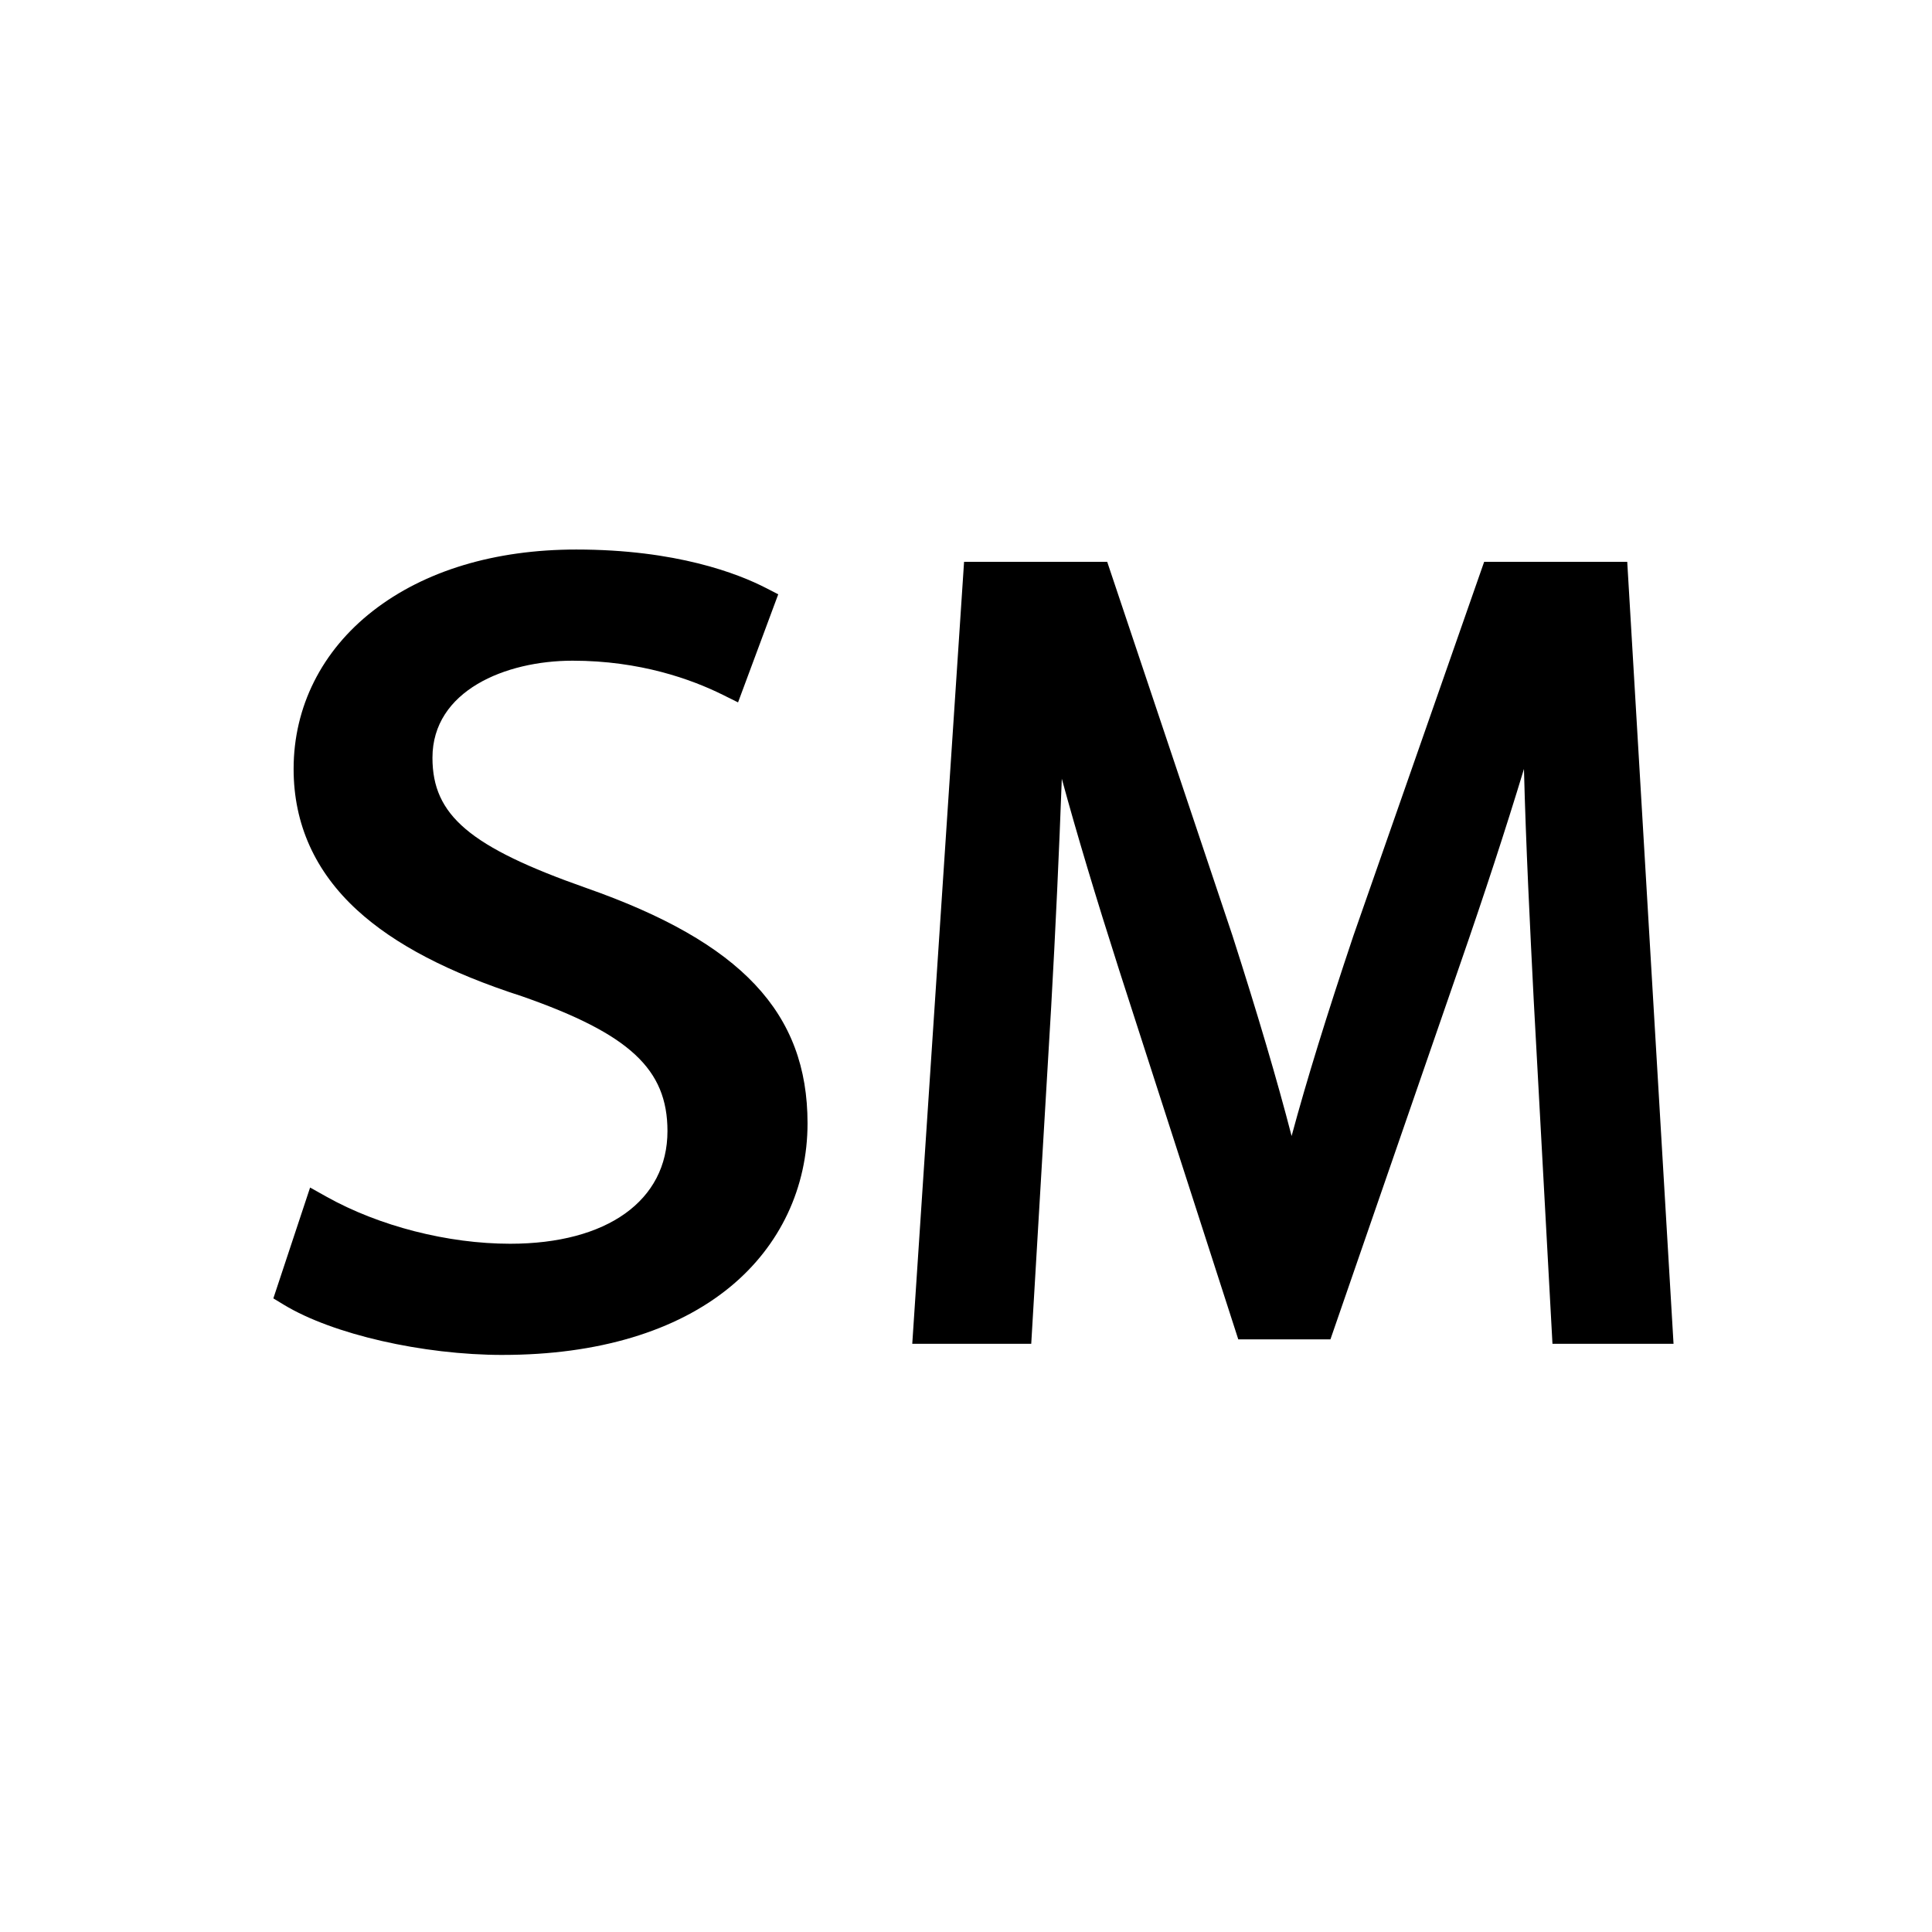
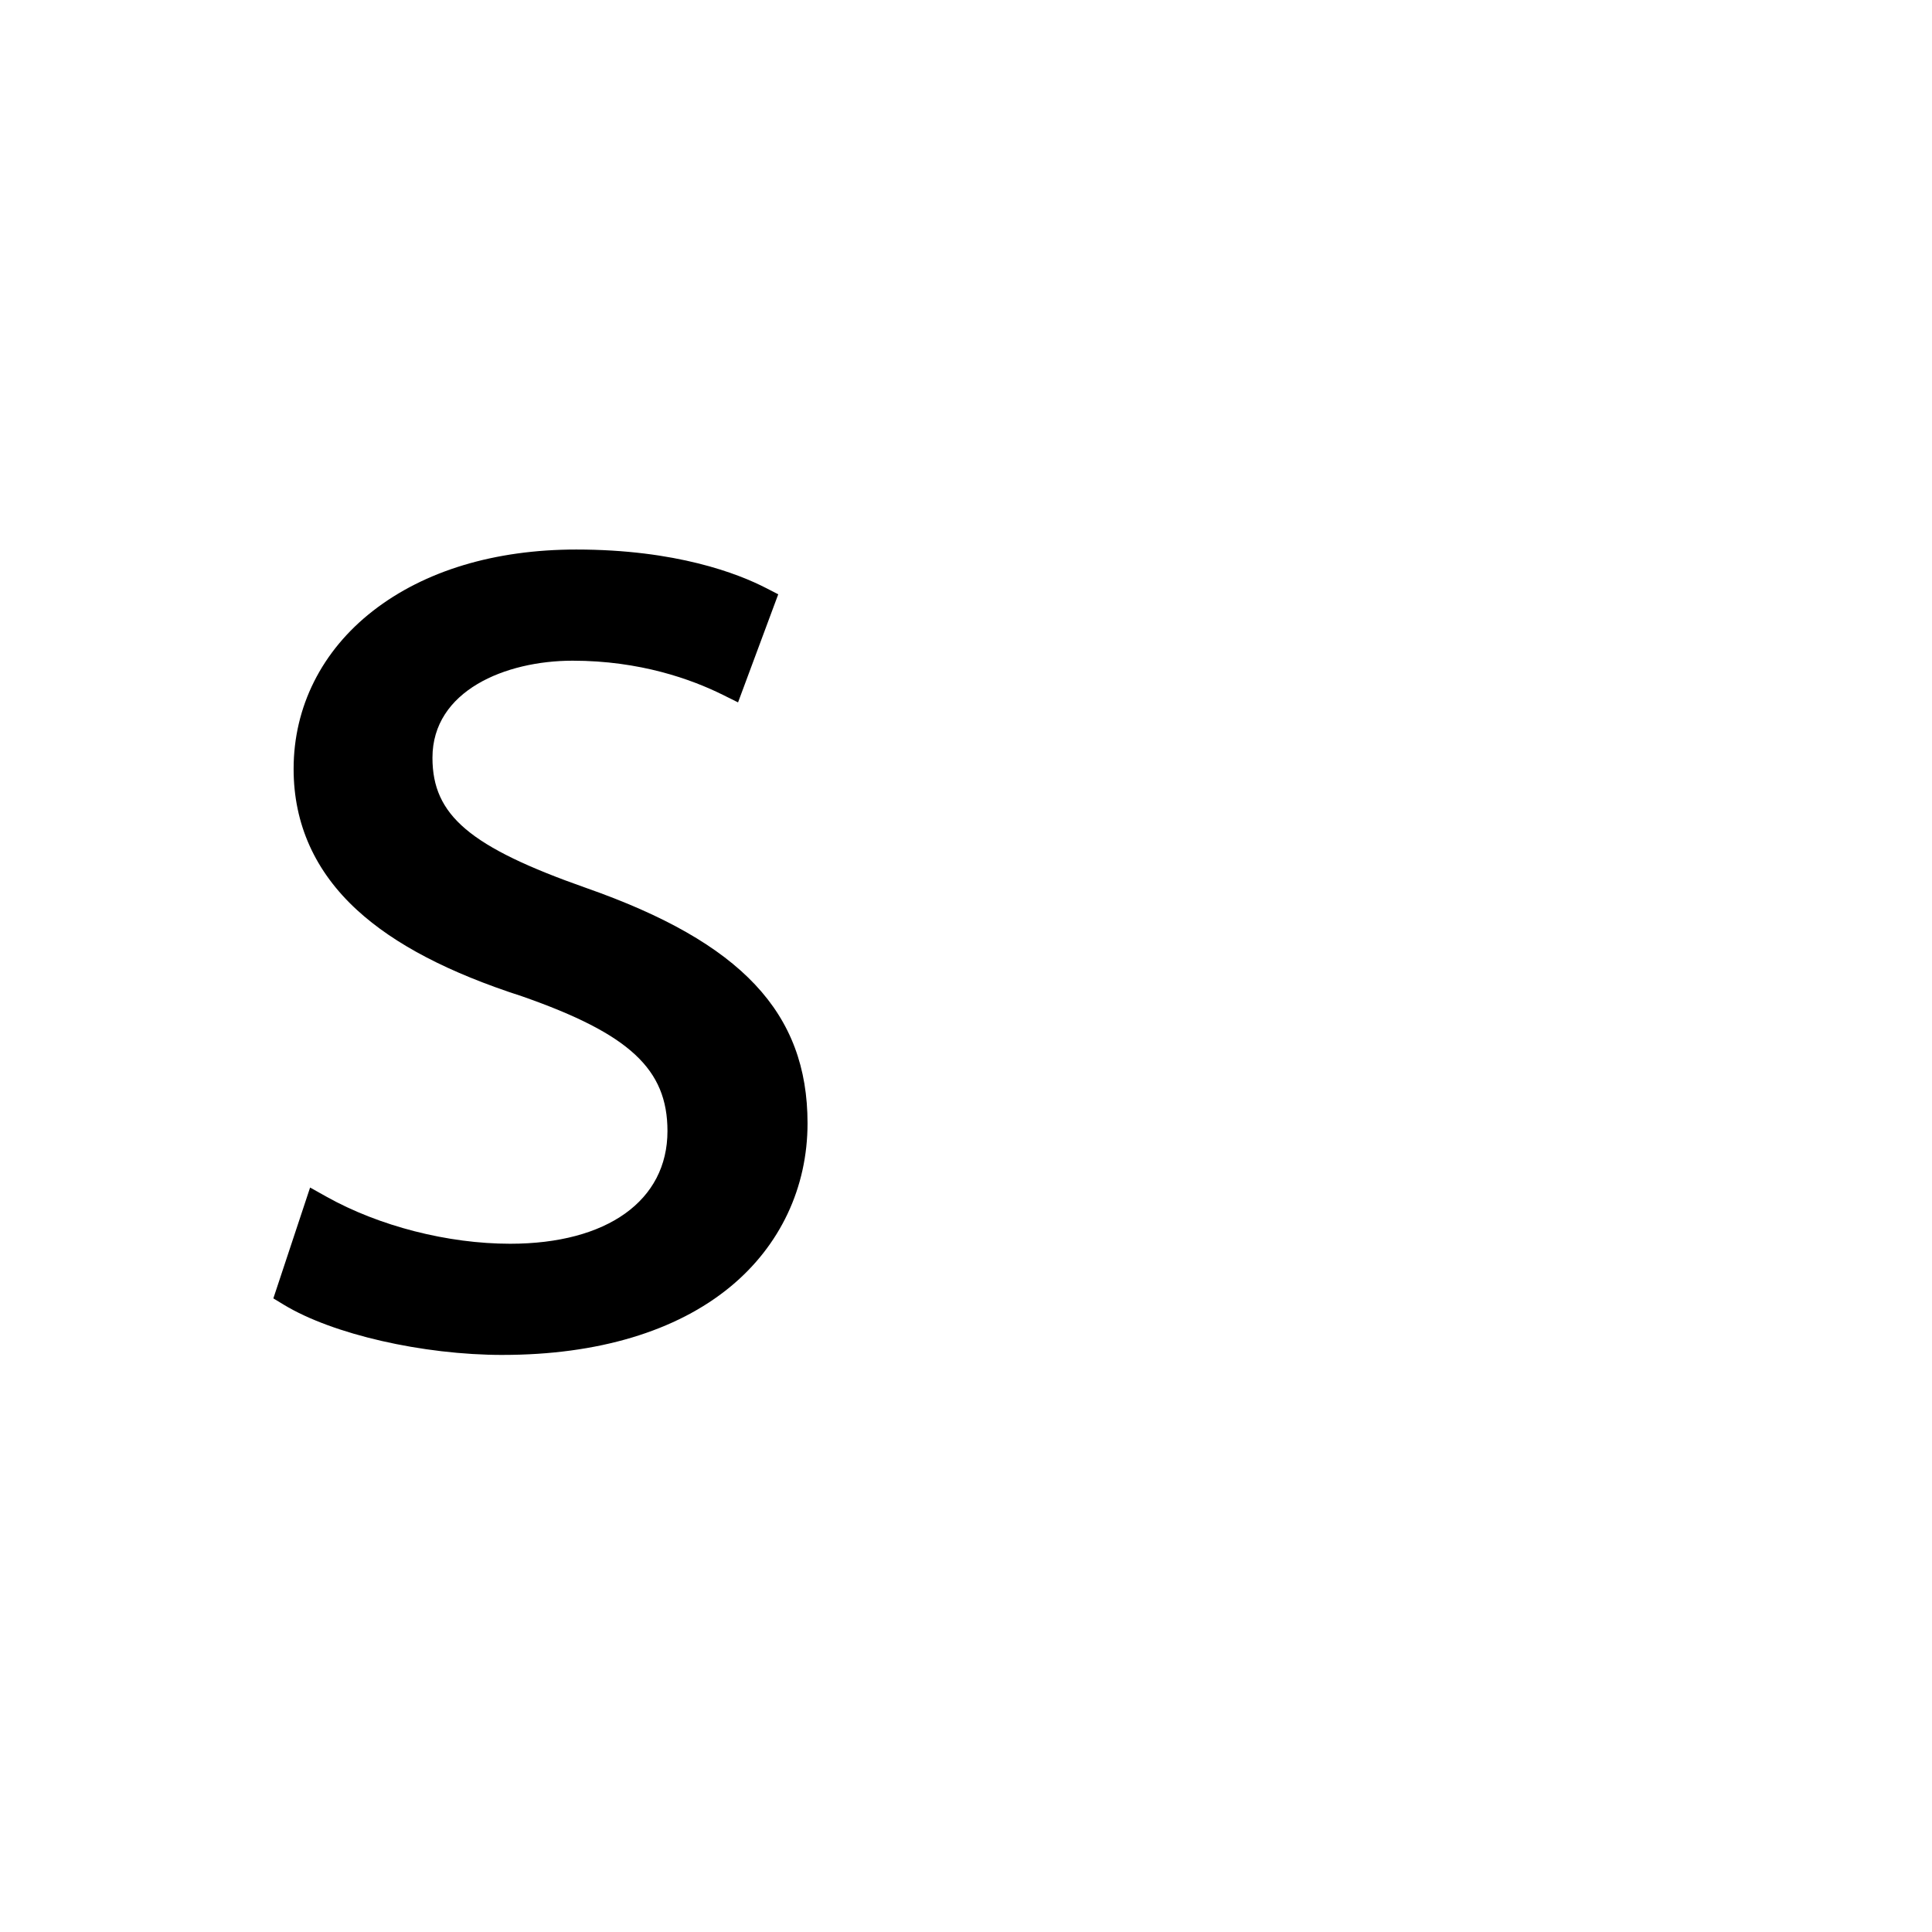
<svg xmlns="http://www.w3.org/2000/svg" id="a" viewBox="0 0 1024 1024">
  <defs>
    <style>.b{fill:#fff;}</style>
  </defs>
-   <rect class="b" width="1024" height="1024" />
-   <path d="M822.84,712.24l-9.96-182.58c-1.91-37.78-4.14-81.93-5.15-122.1-9.8,32.29-21.02,66.58-33.9,103.68l-68.67,198.64h-48.85l-62.99-195.27c-12.6-39.38-22.54-72.48-30.54-101.87-1.39,38.22-3.35,80.61-5.64,121.08l-10.56,178.43h-63.06l27.46-414.48h75.86l66.4,198.14c13.5,42.12,23.53,76.07,31.34,106.2,8.01-29.69,18.52-63.68,32.77-106.2l69.29-198.14h75.83l24.54,414.48h-64.16Z" />
  <path d="M266.46,718.14c-42.47,0-90.17-10.93-115.99-26.58l-5.59-3.39,19.48-58.75,8.67,4.85c27.92,15.62,64.31,24.94,97.34,24.94,51.44,0,83.4-22.88,83.4-59.72,0-32.82-20.13-51.5-76.92-71.37-39.09-12.61-67.73-27.57-87.55-45.73-22.35-20.48-33.68-45.67-33.68-74.85,0-32.92,14.94-62.67,42.06-83.77,27.34-21.27,64.61-32.51,107.77-32.51,53.04,0,85.77,12.78,100.56,20.4l6.47,3.33-21.3,57.29-8.16-4.05c-16.6-8.23-43.87-18.05-79.51-18.05s-74.3,15.91-74.3,51.45c0,30.53,19.82,47.31,81.58,69.04,82.16,28.83,117.22,66.12,117.22,124.68,0,34.12-14.53,64.89-40.91,86.65-28.65,23.64-70.36,36.13-120.62,36.13Z" />
</svg>